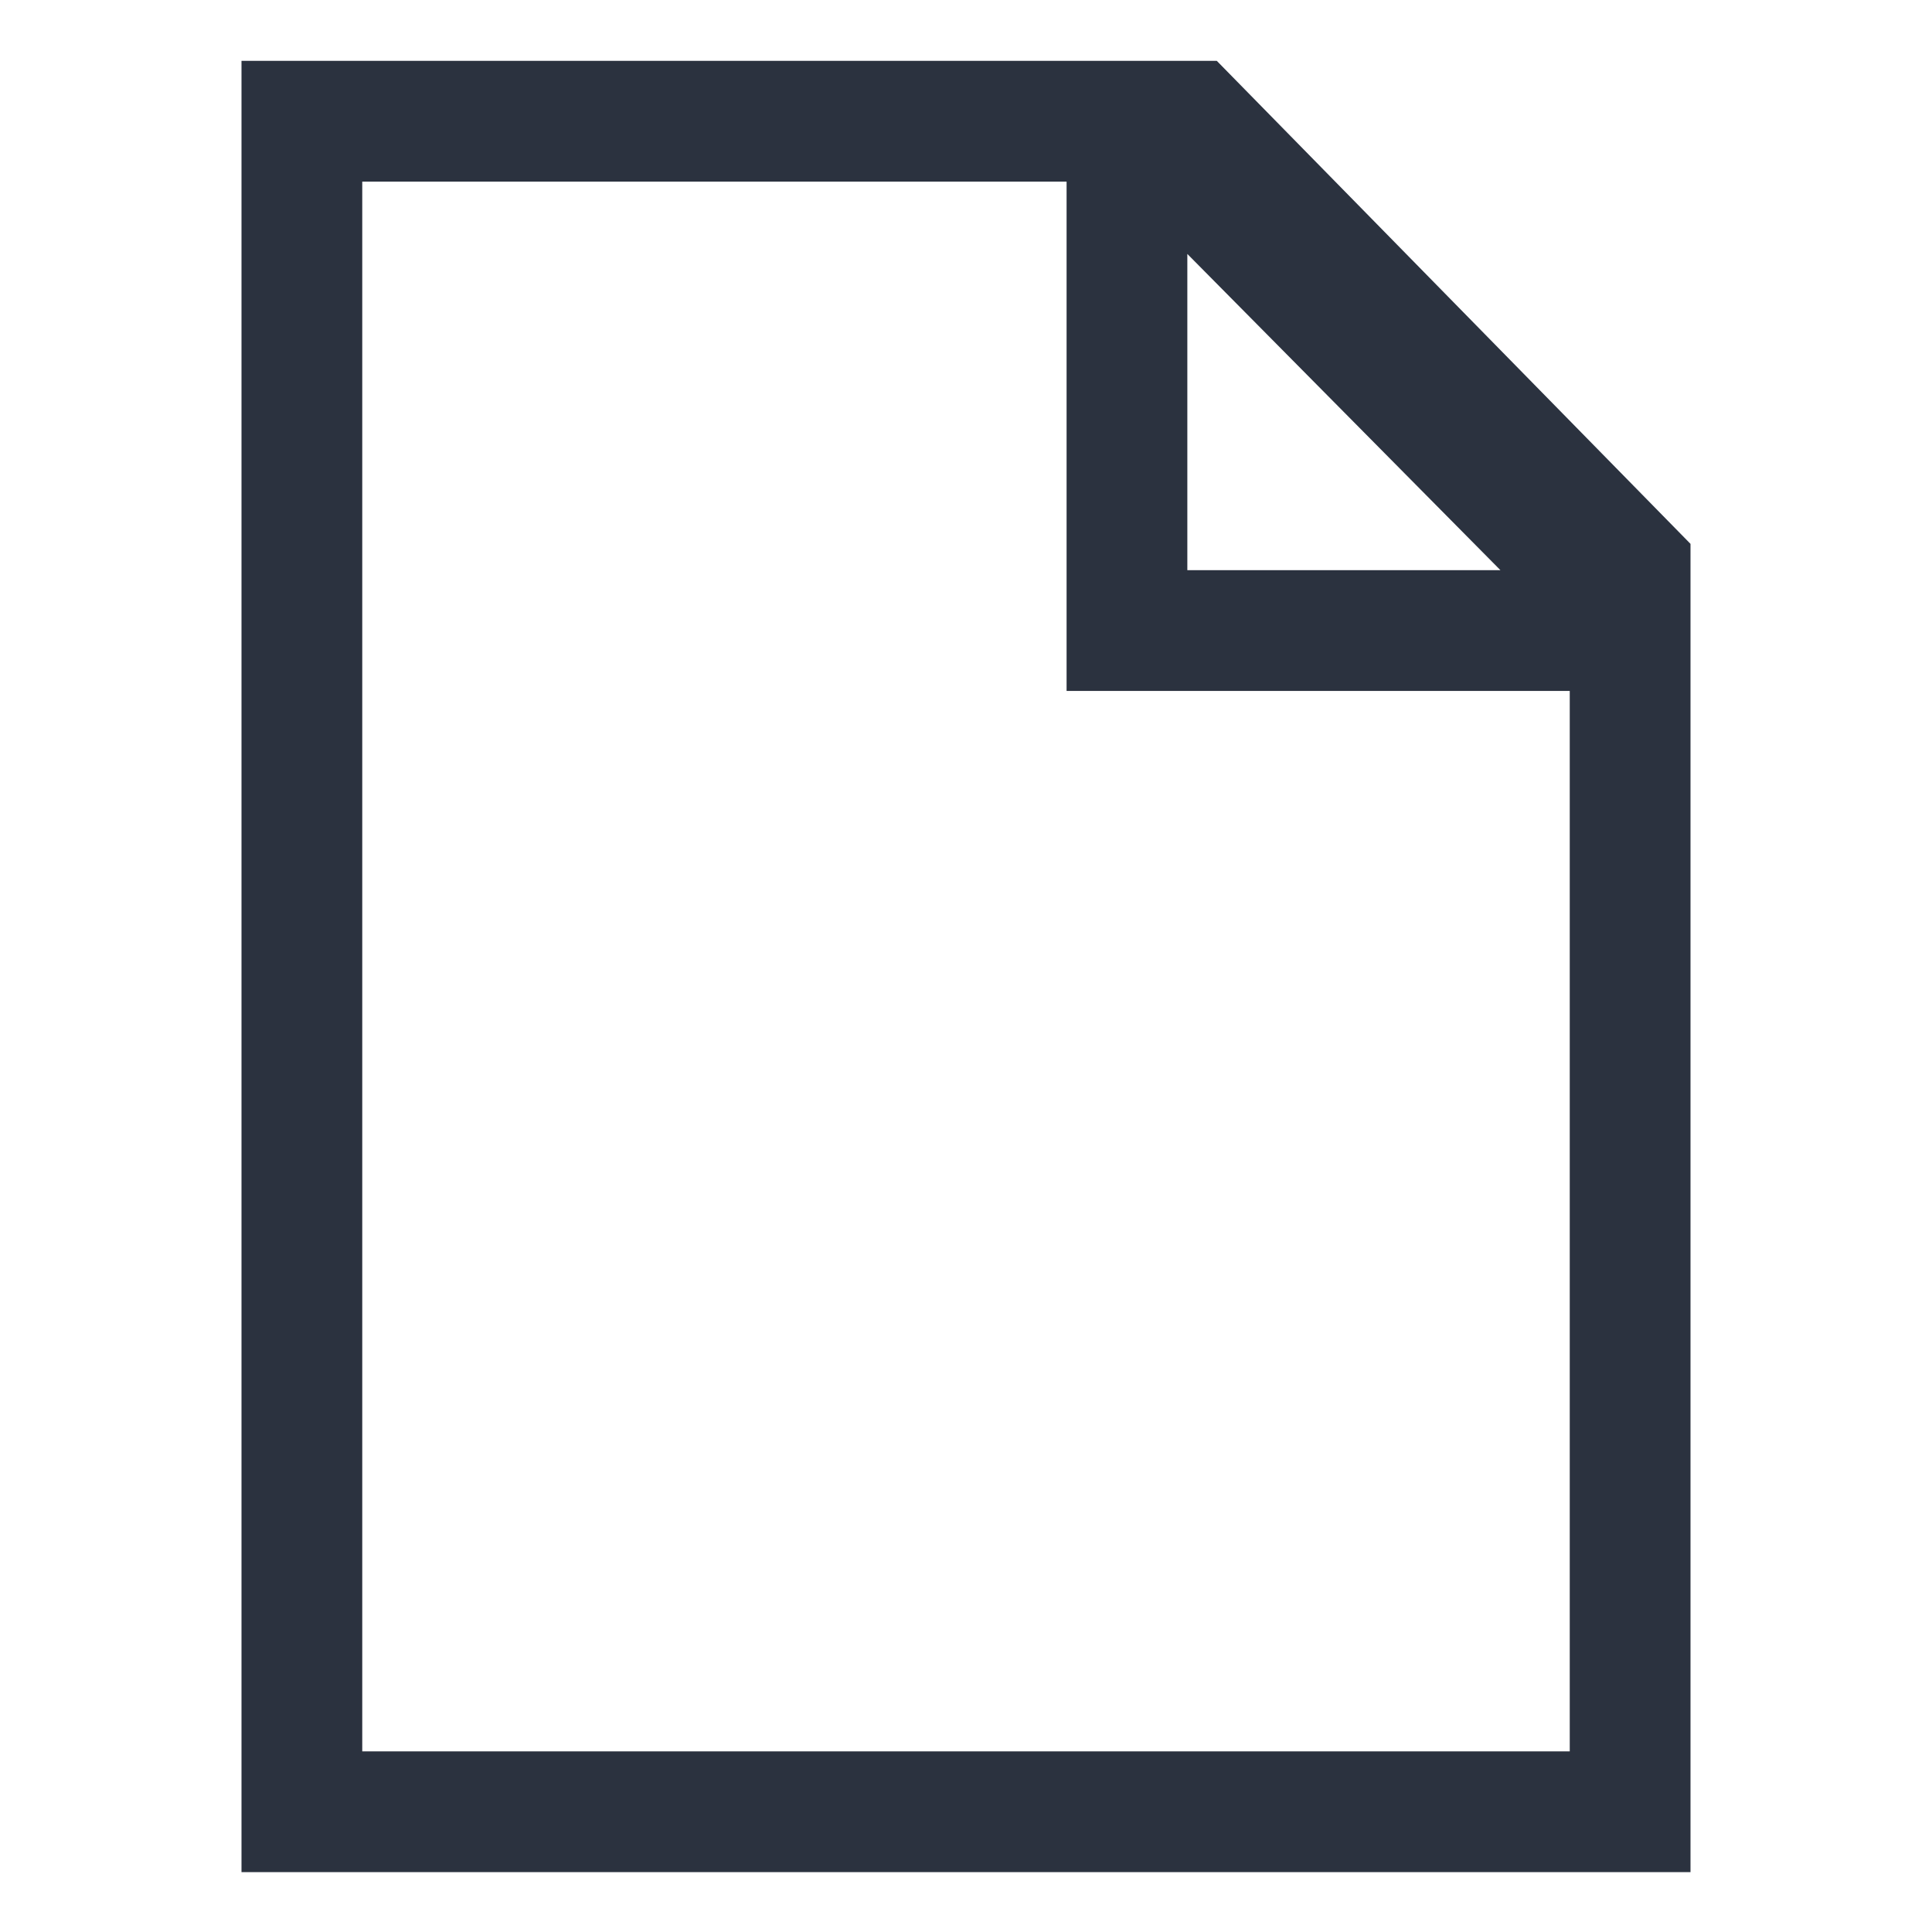
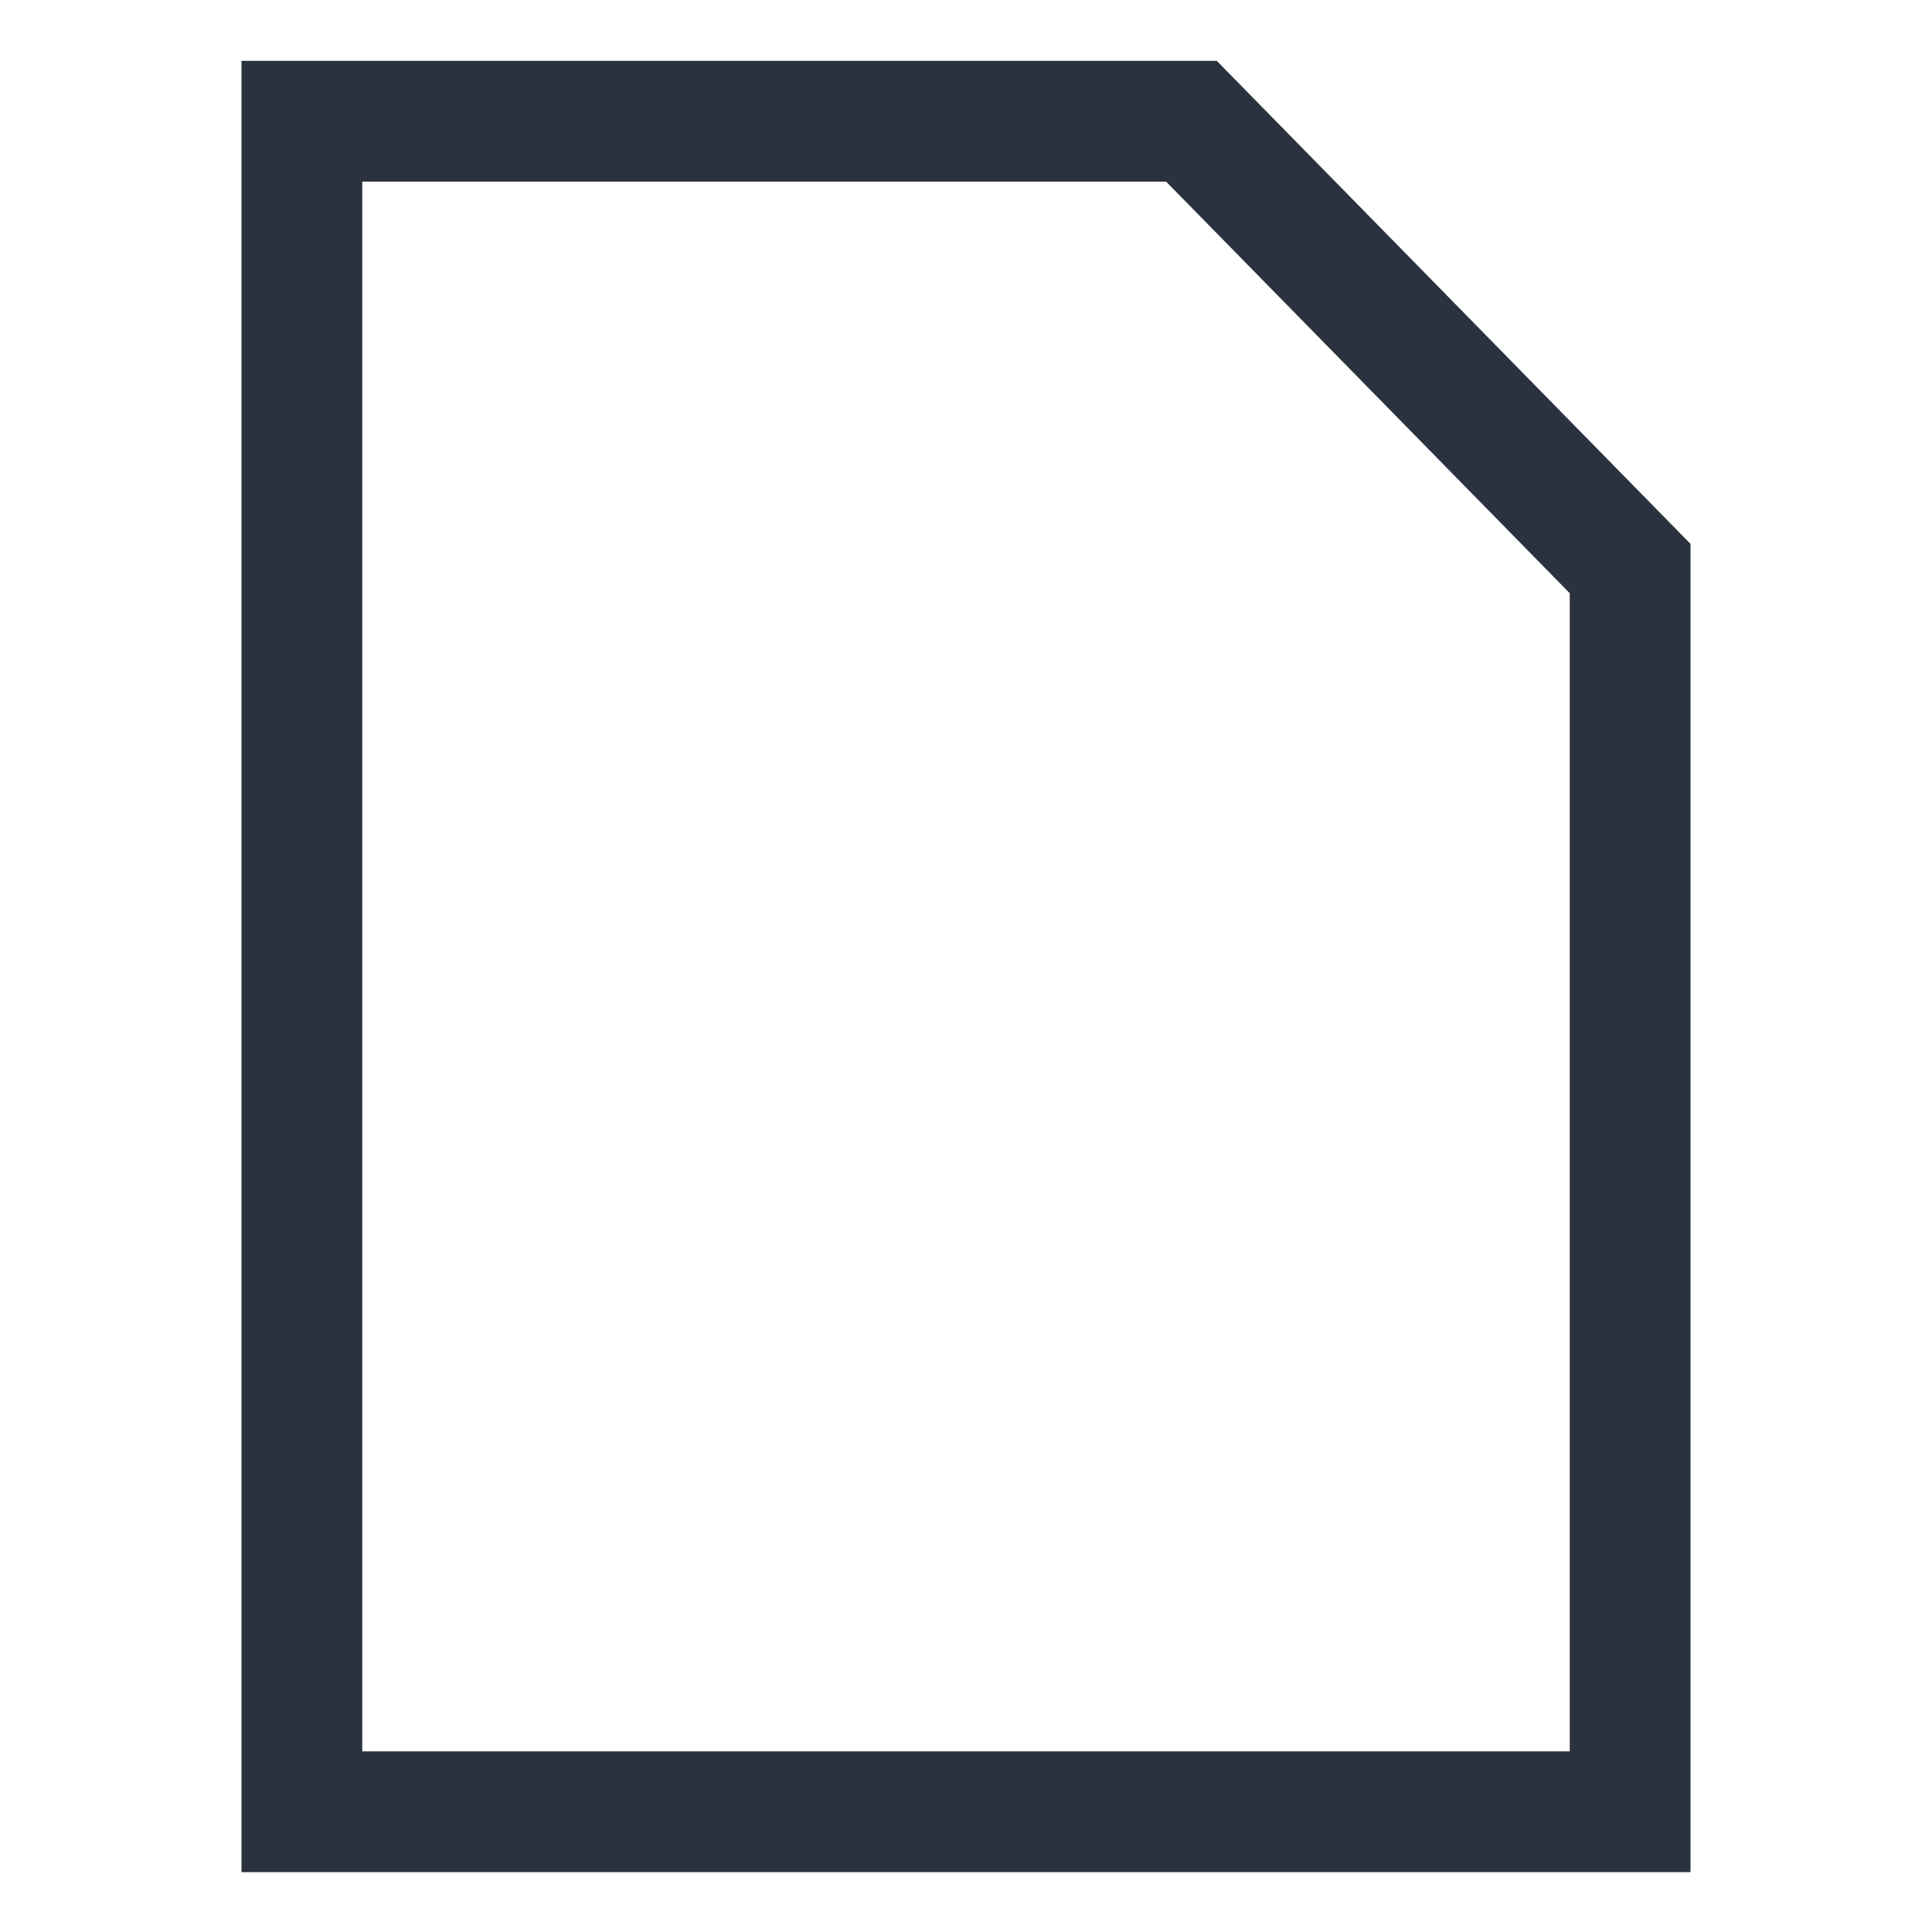
<svg xmlns="http://www.w3.org/2000/svg" width="16" height="16">
  <path d="m9.657,1.504l3.343,3.409l0,9.591l-10,0l0,-13l6.657,0m0.42,-1l-8.077,0l0,15l12,0l0,-11l-3.923,-4l0,0z" fill="#2B323F" />
-   <path d="m9.833,2.103l2.593,2.619l-2.593,0l0,-2.619m0.04,-1.381l-1.04,0l0,5l5,0l0,-1l-3.96,-4l0,0z" fill="#2B323F" />
</svg>